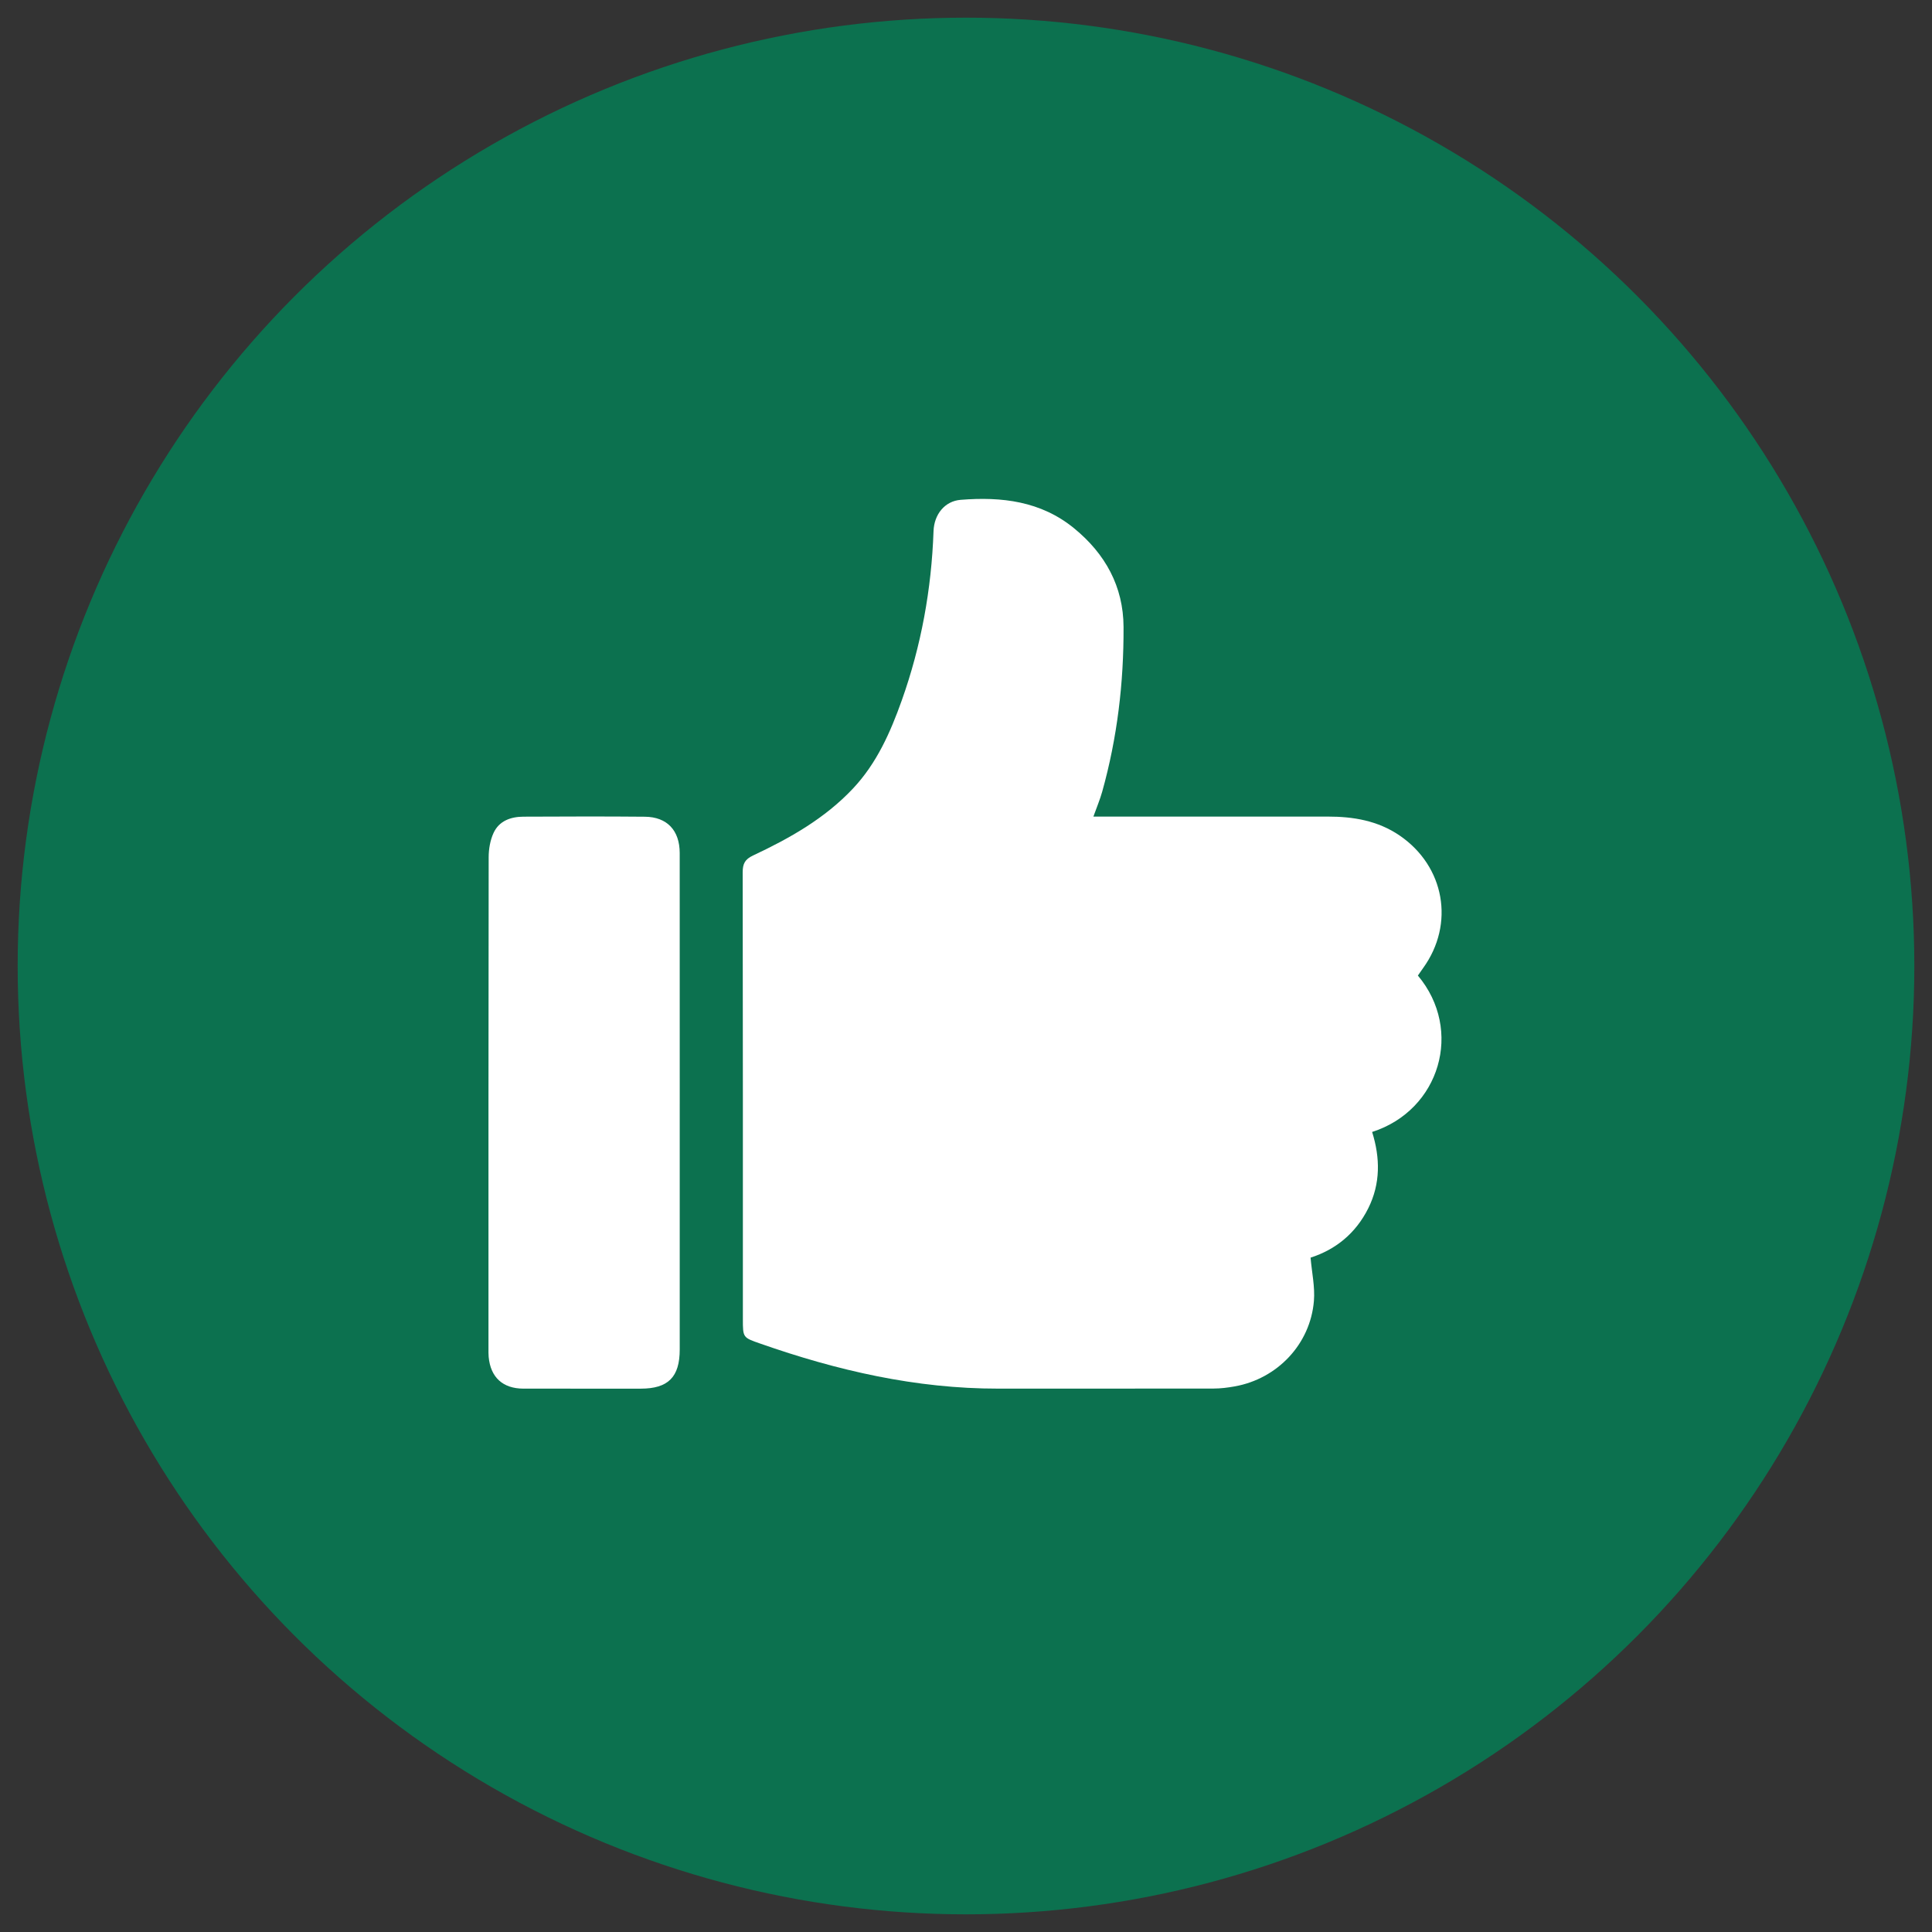
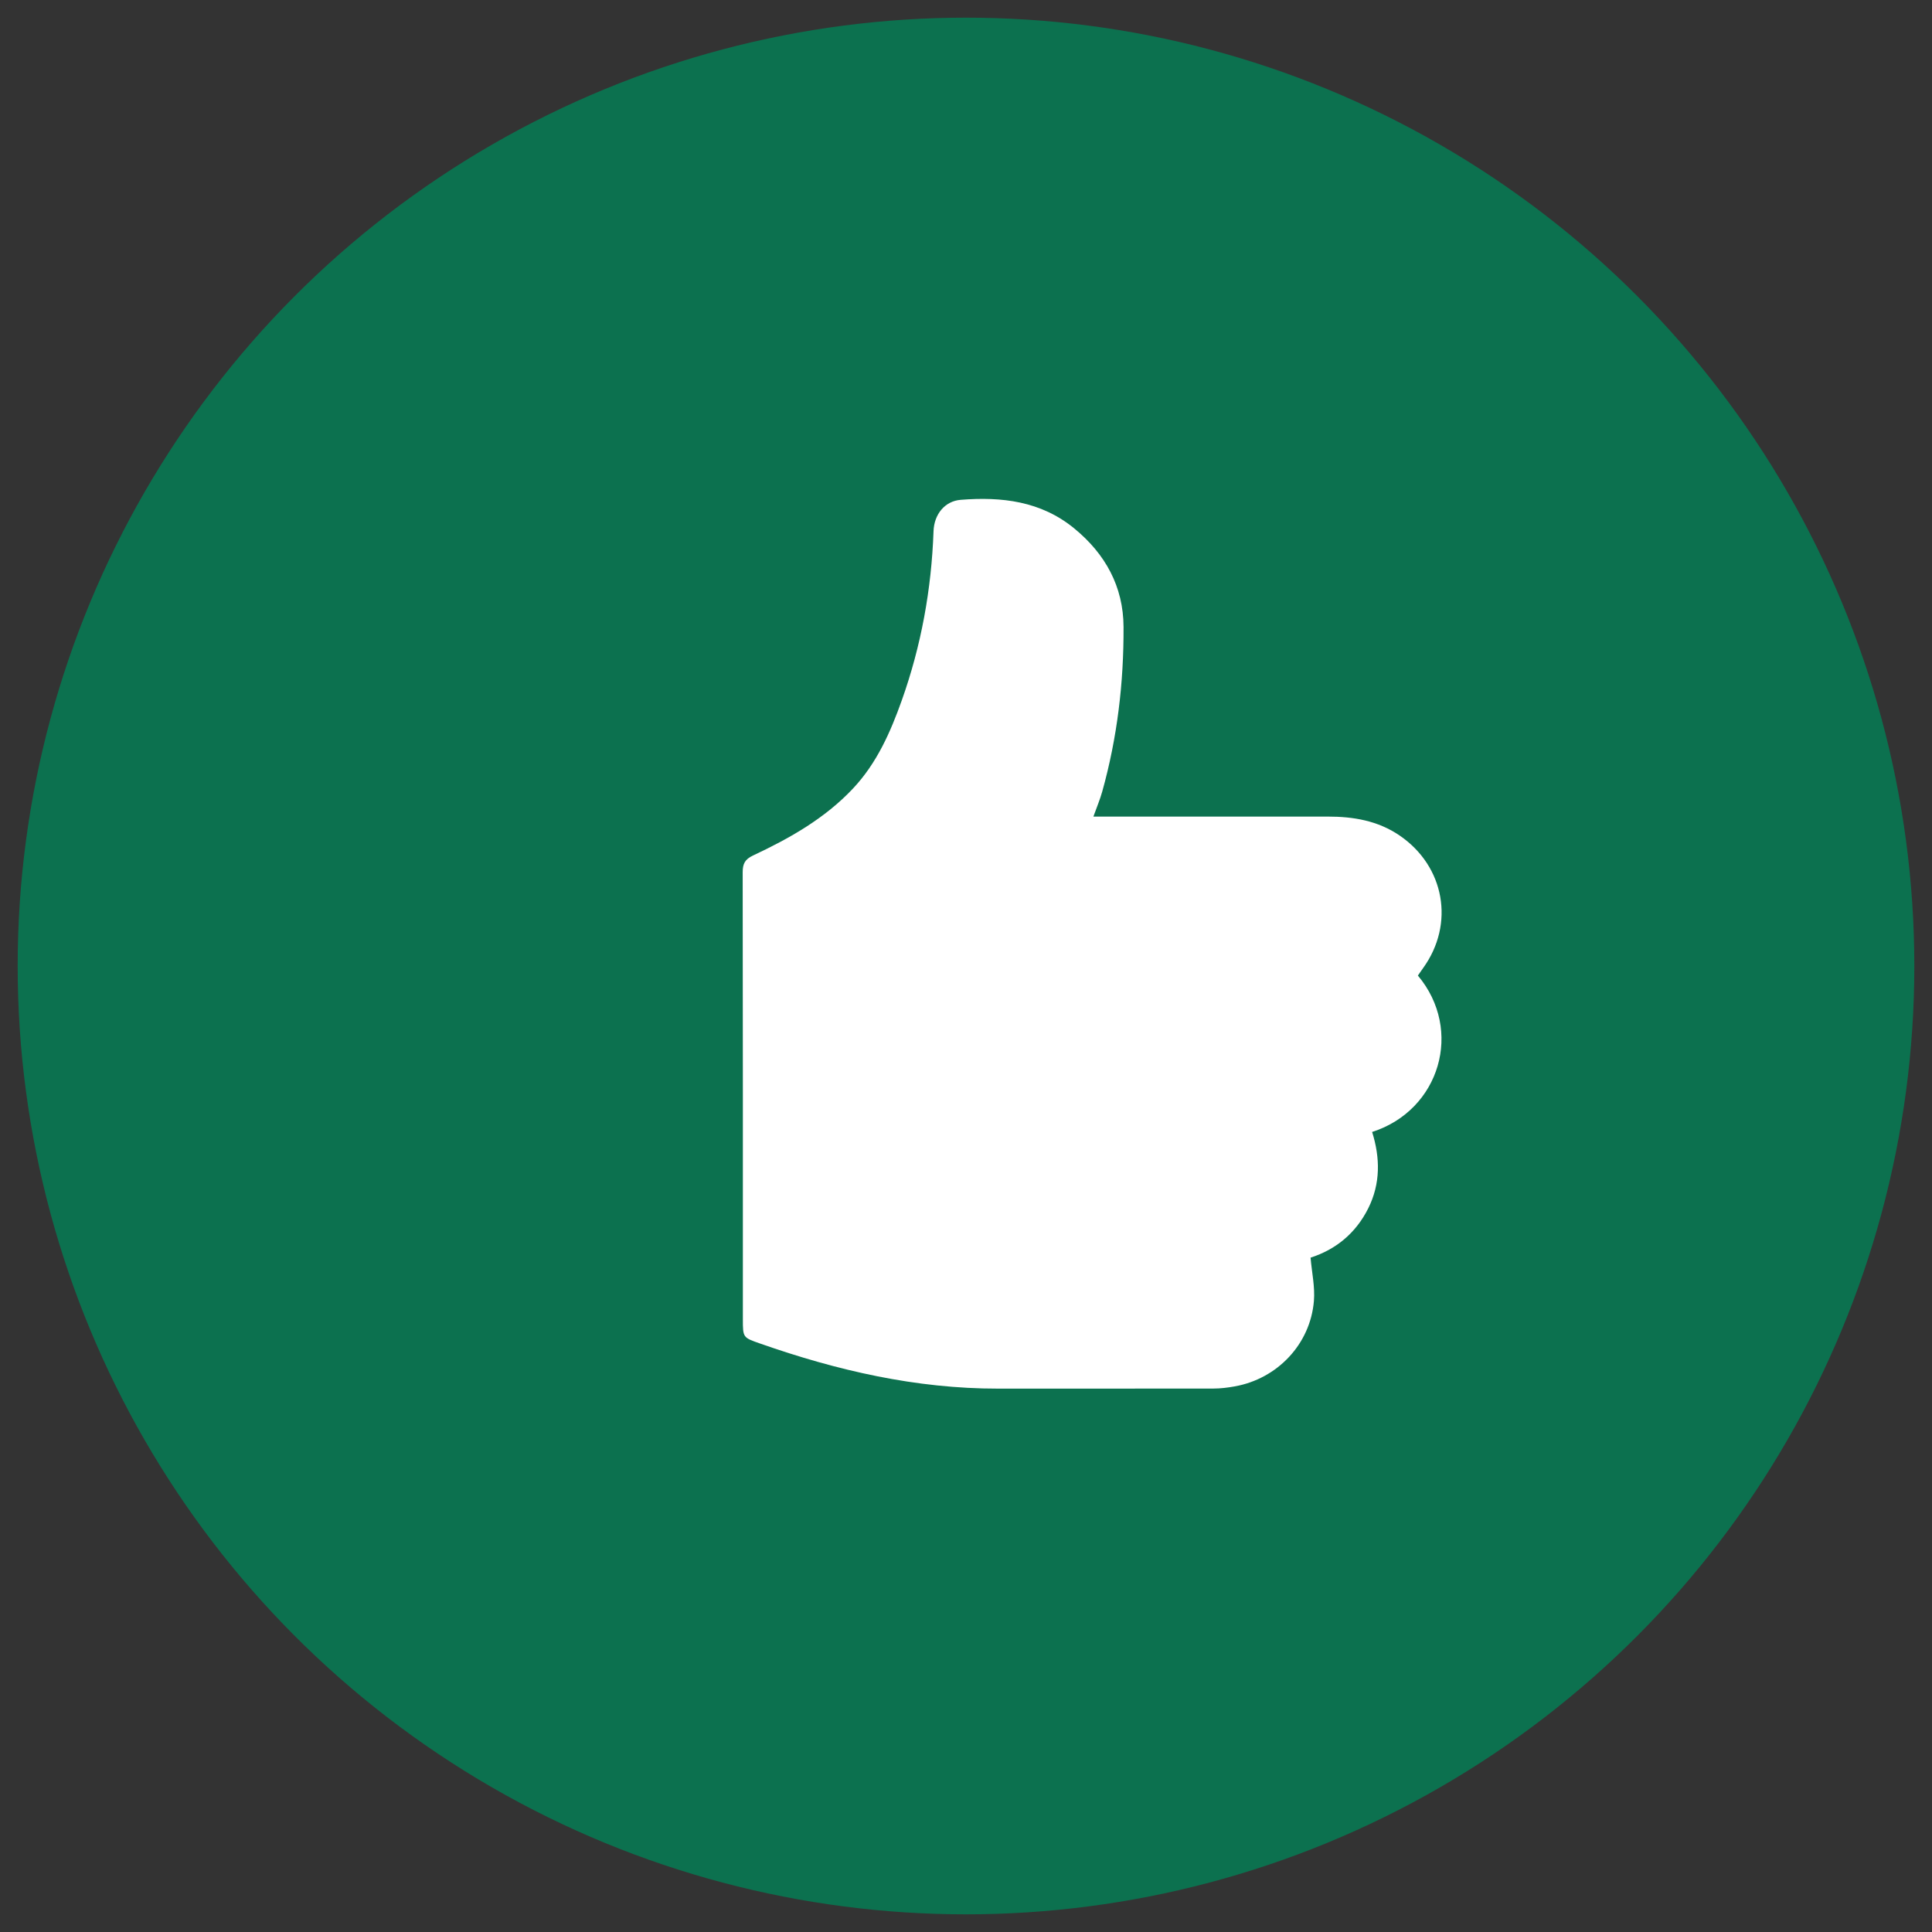
<svg xmlns="http://www.w3.org/2000/svg" id="Layer_1" data-name="Layer 1" viewBox="0 0 2000 2000">
  <rect x="0" y="0" width="2000" height="2000" fill="#333333" stroke="none" />
  <defs>
    <style>
      .cls-1 {
        fill: #fff;
      }

      .cls-2 {
        fill: #0c714f;
      }
    </style>
  </defs>
  <circle class="cls-2" cx="1000" cy="1000" r="981.71" />
  <g>
    <path class="cls-1" d="M1467.79,1009.89c47.32,56.37,22.89,139.41-47.37,161.91,8.38,26.74,8.8,53.47-4.07,79.15-12.87,25.68-33.52,42.58-59.66,50.96,1.33,15.47,4.66,30.3,3.47,44.76-3.67,44.73-37.77,80.67-82.09,88.54-7.13,1.27-14.43,2.2-21.65,2.21-74.36,.15-148.72,0-223.08,.08-85.12,.1-166.63-18.67-246.43-46.66-17.81-6.25-17.89-6.03-17.89-25.31,0-154.19,.07-308.37-.19-462.56-.01-8.79,2.35-13.43,10.66-17.33,38.03-17.88,74.44-38.37,103.66-69.51,24.5-26.11,38.6-58.07,50.35-91.05,20.16-56.59,30.77-115.12,32.89-175.19,.61-17.41,11.63-31.16,28.08-32.47,42.36-3.39,83.08,1.28,117.59,29.59,32.15,26.37,50.83,60.09,51.03,101.94,.27,57.72-6.48,114.76-22.07,170.51-2.32,8.28-5.71,16.26-9.15,25.89h13.88c76.18,0,152.36,.05,228.55-.03,26.67-.03,52.02,4.18,74.68,19.67,46.54,31.84,57.21,91.45,24.25,137.11-1.7,2.36-3.34,4.77-5.45,7.79Z" />
-     <path class="cls-1" d="M703.65,1142.21c0,84.93,.01,169.86,0,254.79,0,28.57-11.95,40.52-40.39,40.53-40.46,.01-80.92,.06-121.38-.02-21.38-.04-34.04-11.65-36.01-32.8-.27-2.89-.2-5.83-.2-8.74,0-169.5-.08-338.99,.2-508.49,.01-8.47,1.55-17.63,5.06-25.24,5.76-12.47,17.75-16.76,30.89-16.82,41.92-.18,83.84-.35,125.75,.05,23.01,.22,36.04,14.18,36.06,37.56,.08,86.39,.03,172.78,.03,259.17Z" />
  </g>
</svg>